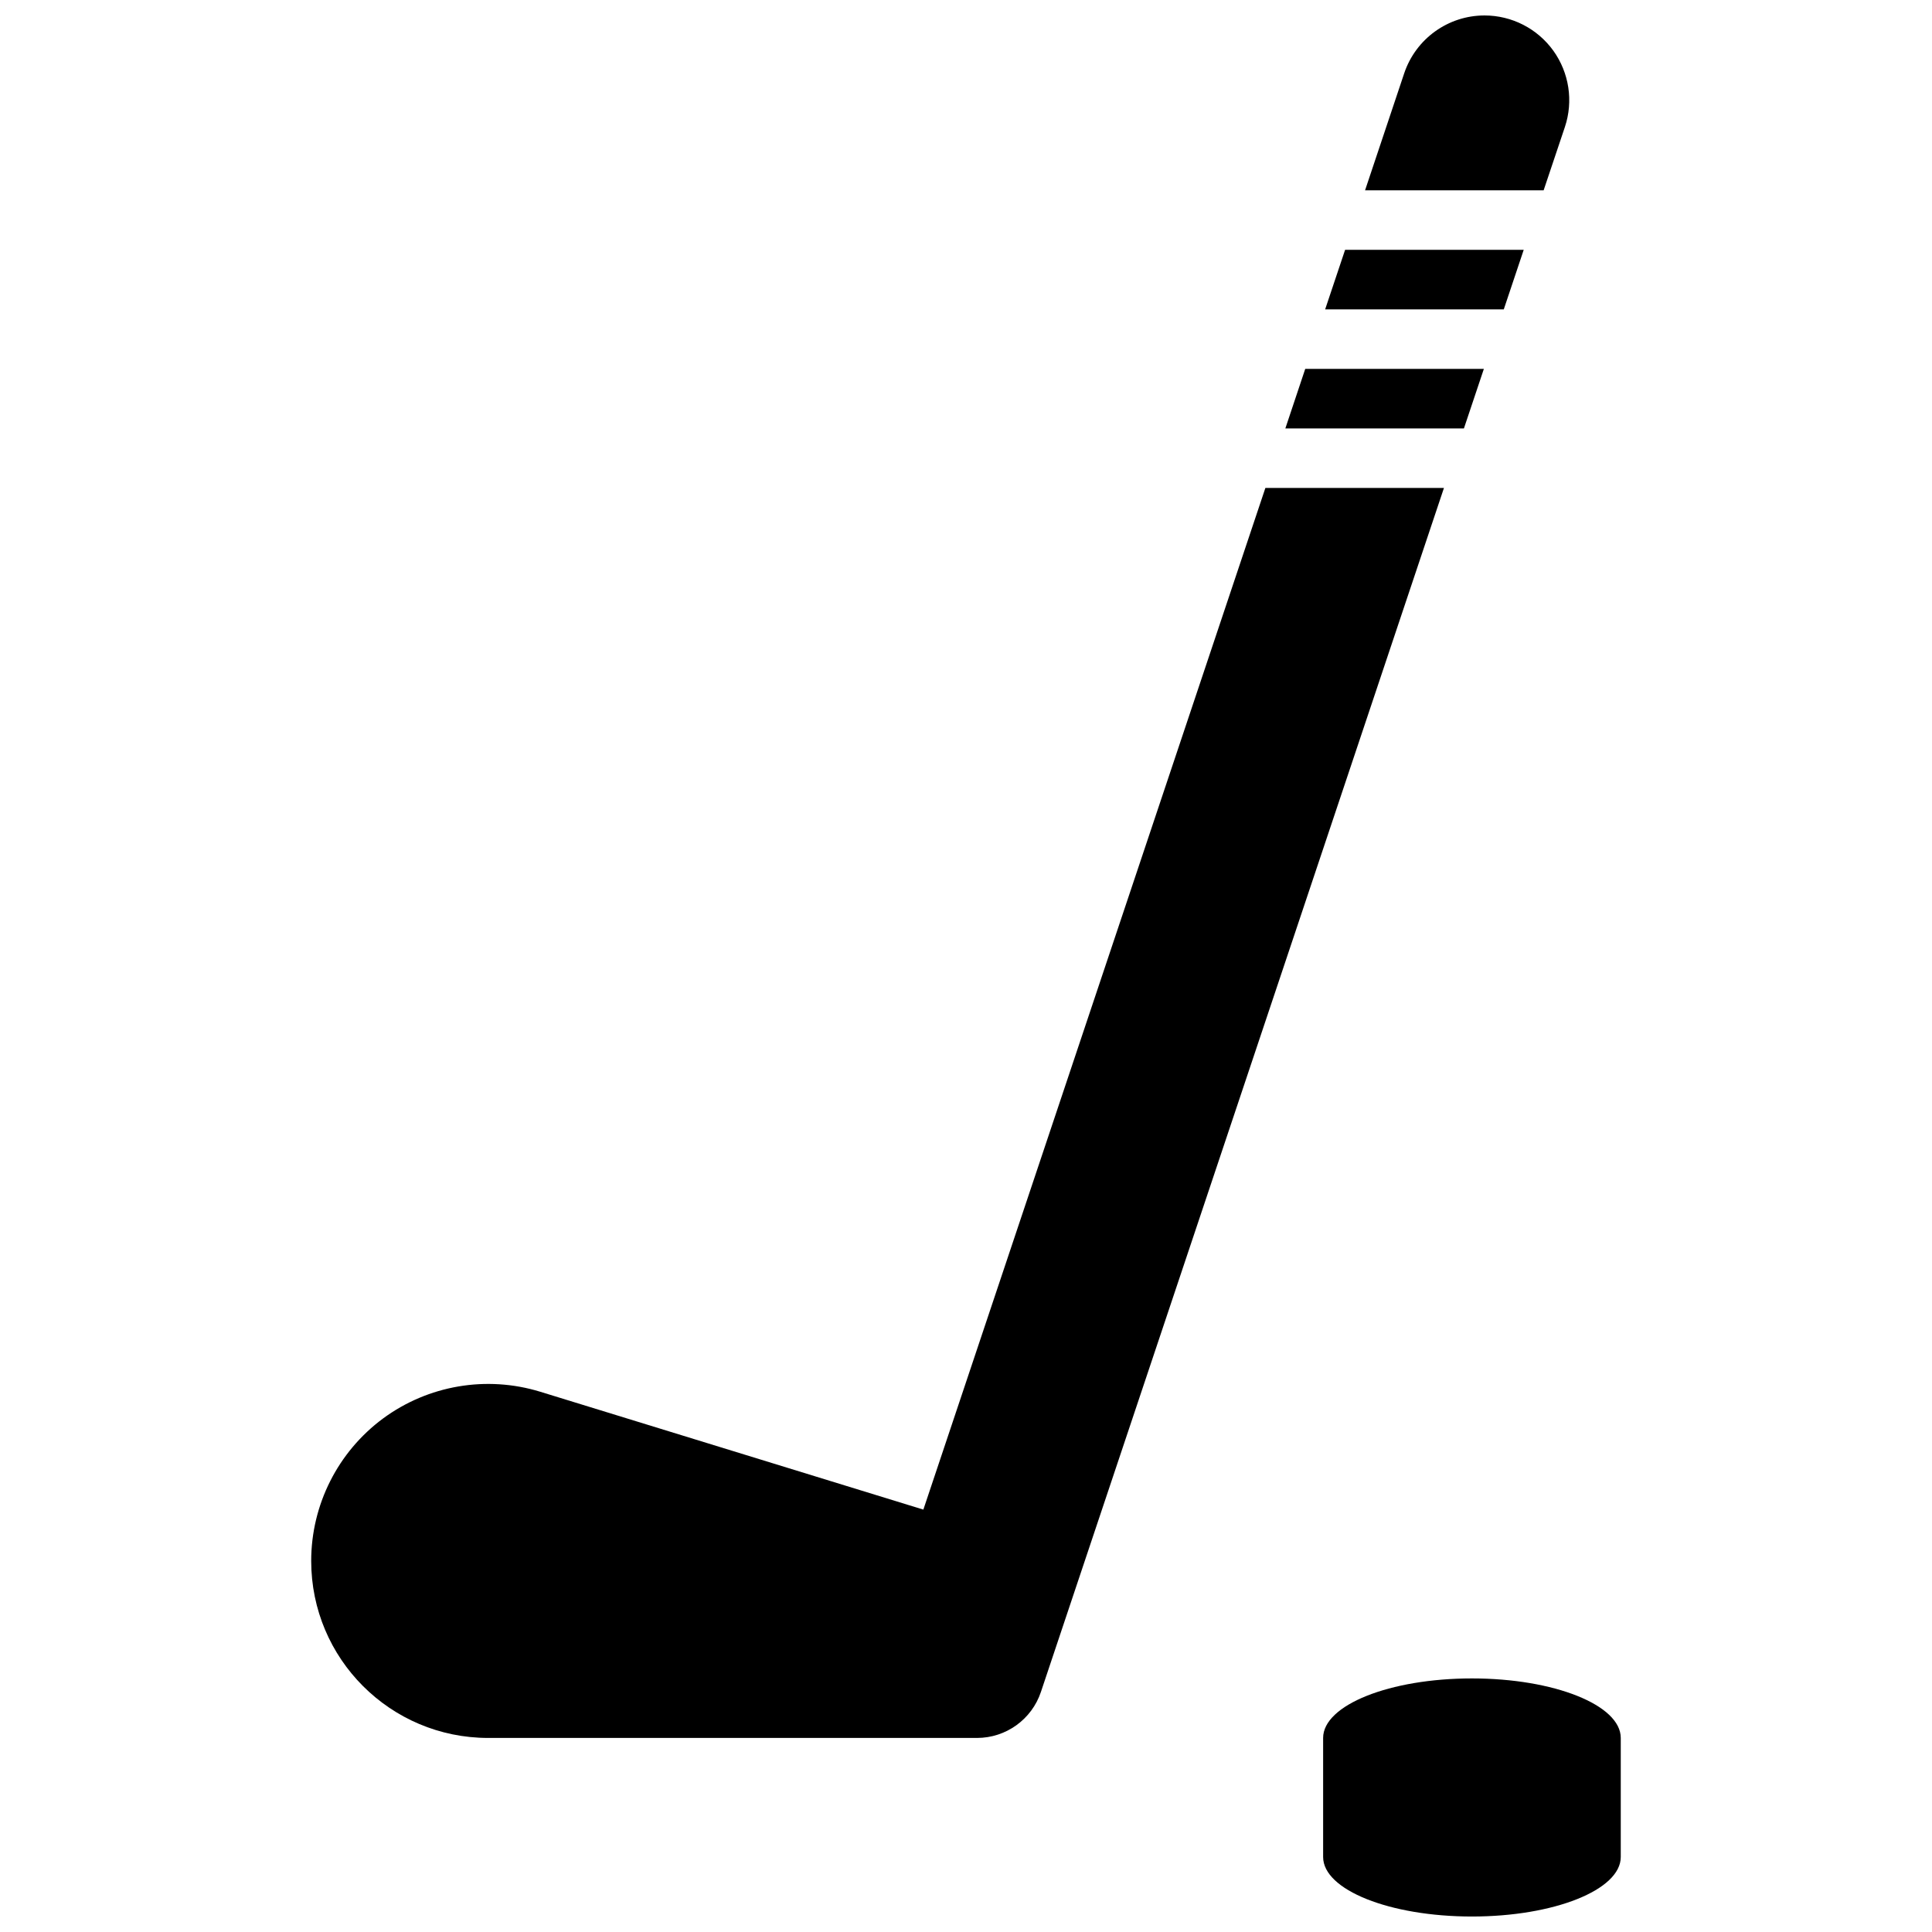
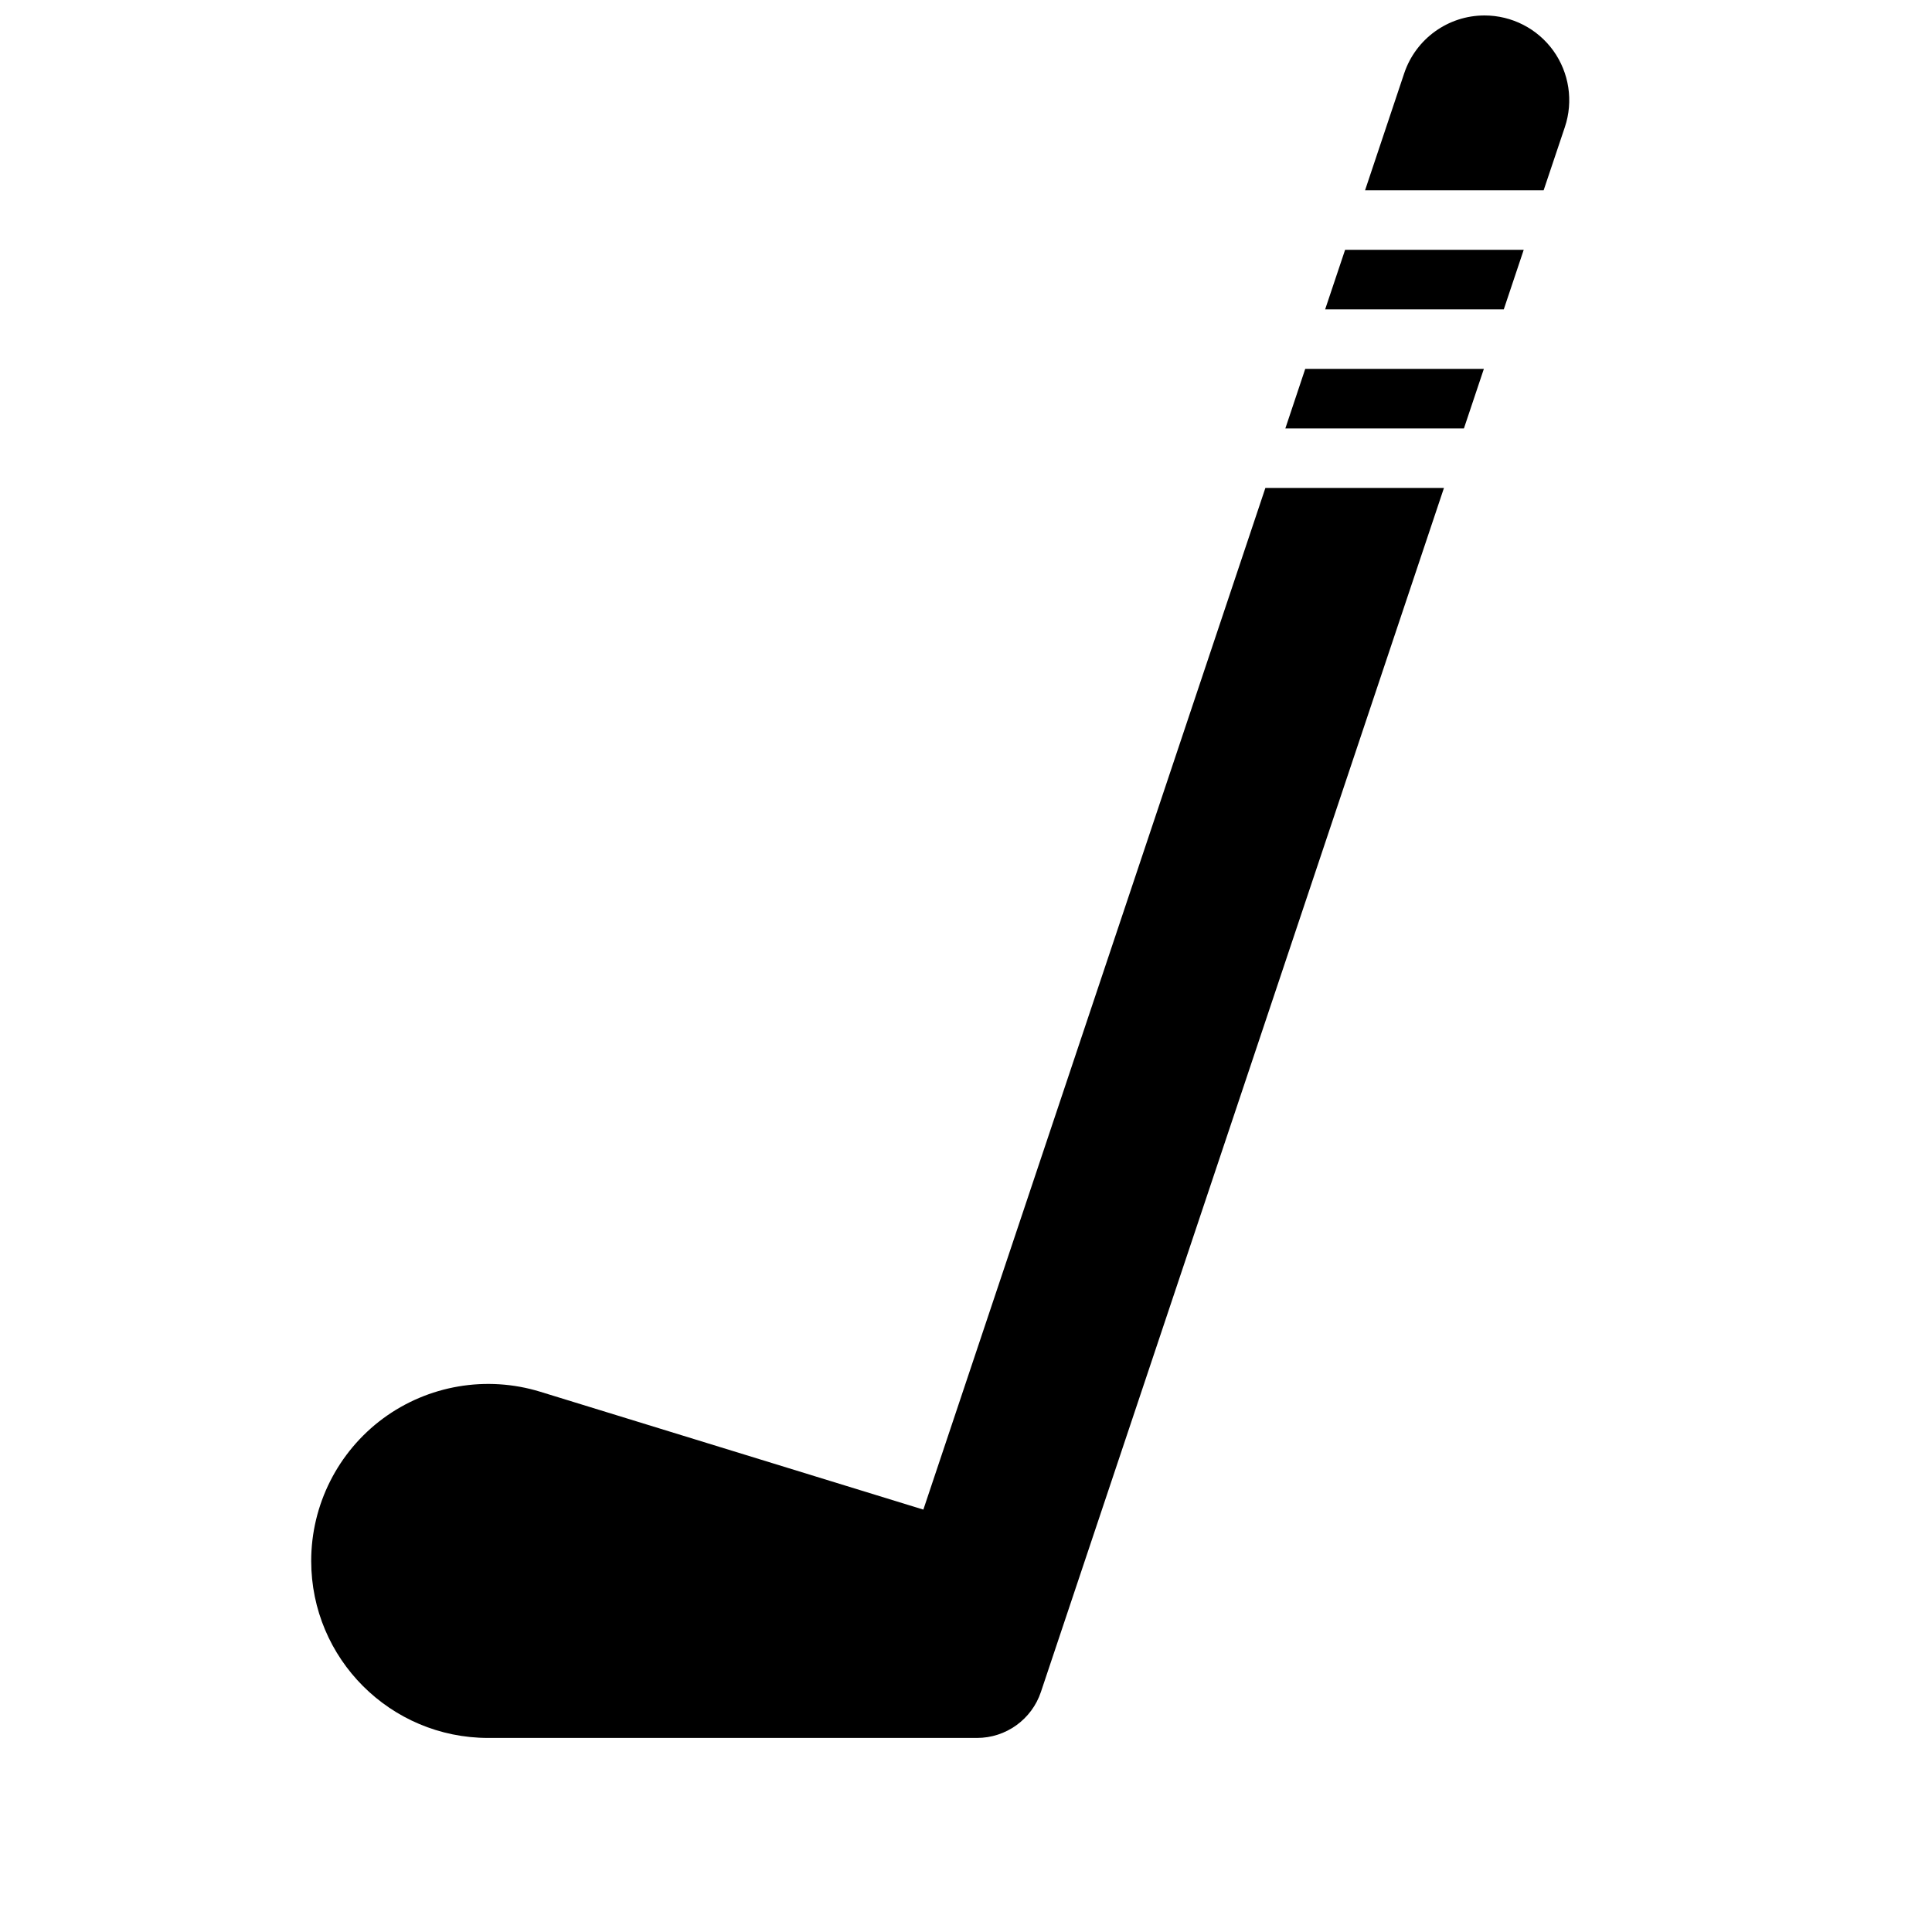
<svg xmlns="http://www.w3.org/2000/svg" width="800px" height="800px" version="1.1" viewBox="144 144 512 512">
  <defs>
    <clipPath id="b">
-       <path d="m494 588h80v63.902h-80z" />
-     </clipPath>
+       </clipPath>
    <clipPath id="a">
      <path d="m505 148.09h55v46.906h-55z" />
    </clipPath>
  </defs>
  <g clip-path="url(#b)">
    <path d="m534.08 588.8c-21.785 0-39.438 7.051-39.438 15.773v31.551c0 8.723 17.652 15.773 39.438 15.773 21.785 0 39.438-7.051 39.438-15.773v-31.551c0-8.723-17.652-15.773-39.438-15.773z" />
  </g>
  <path d="m547.8 210.21h-47.336l-5.285 15.773h47.34z" />
  <g clip-path="url(#a)">
    <path d="m558.71 177.66c2.289-6.848 1.137-14.371-3.059-20.223-4.231-5.871-11.012-9.34-18.238-9.34-9.637 0-18.203 6.168-21.281 15.316l-10.379 31.027h47.324z" />
  </g>
  <path d="m479.34 273.31-90.641 270.75-101.53-31.234c-14.23-4.371-29.703-1.734-41.676 7.098-11.957 8.852-19.023 22.859-19.023 37.734 0 25.918 20.996 46.914 46.914 46.914h129.53c7.684 0 14.512-4.922 16.941-12.195l106.81-319.07z" />
  <path d="m537.24 241.76h-47.34l-5.269 15.777h47.324z" />
</svg>